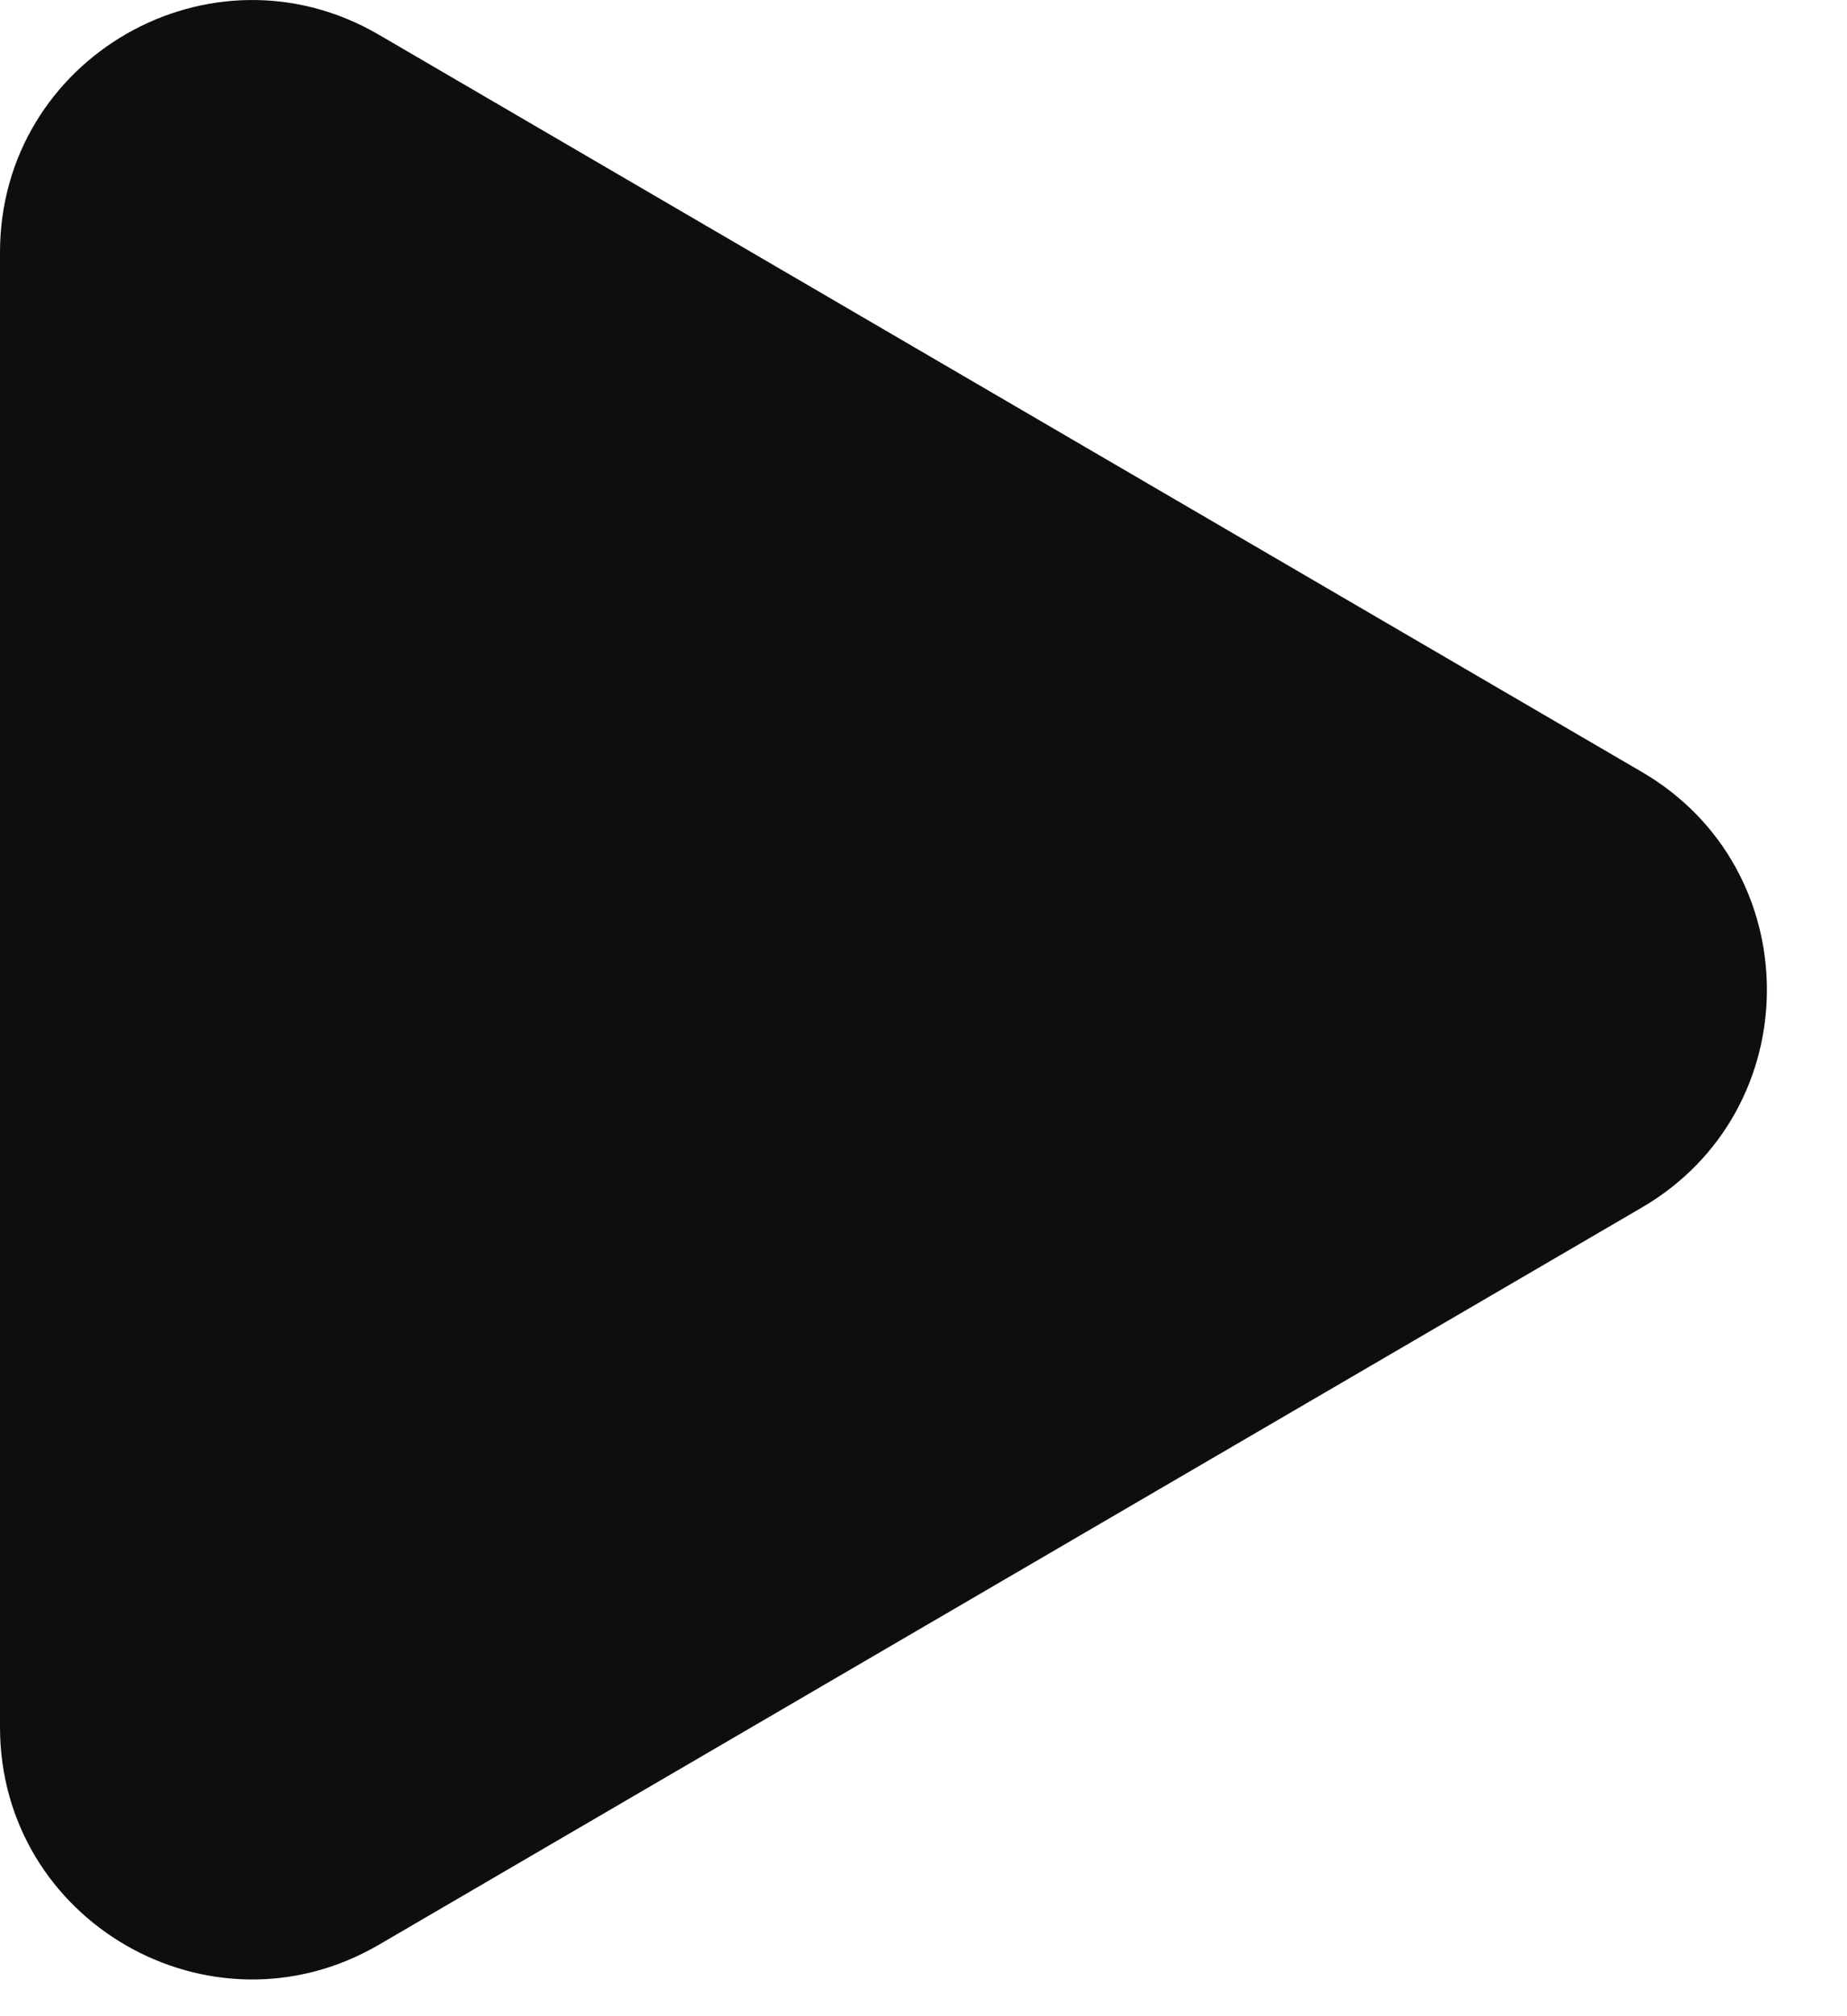
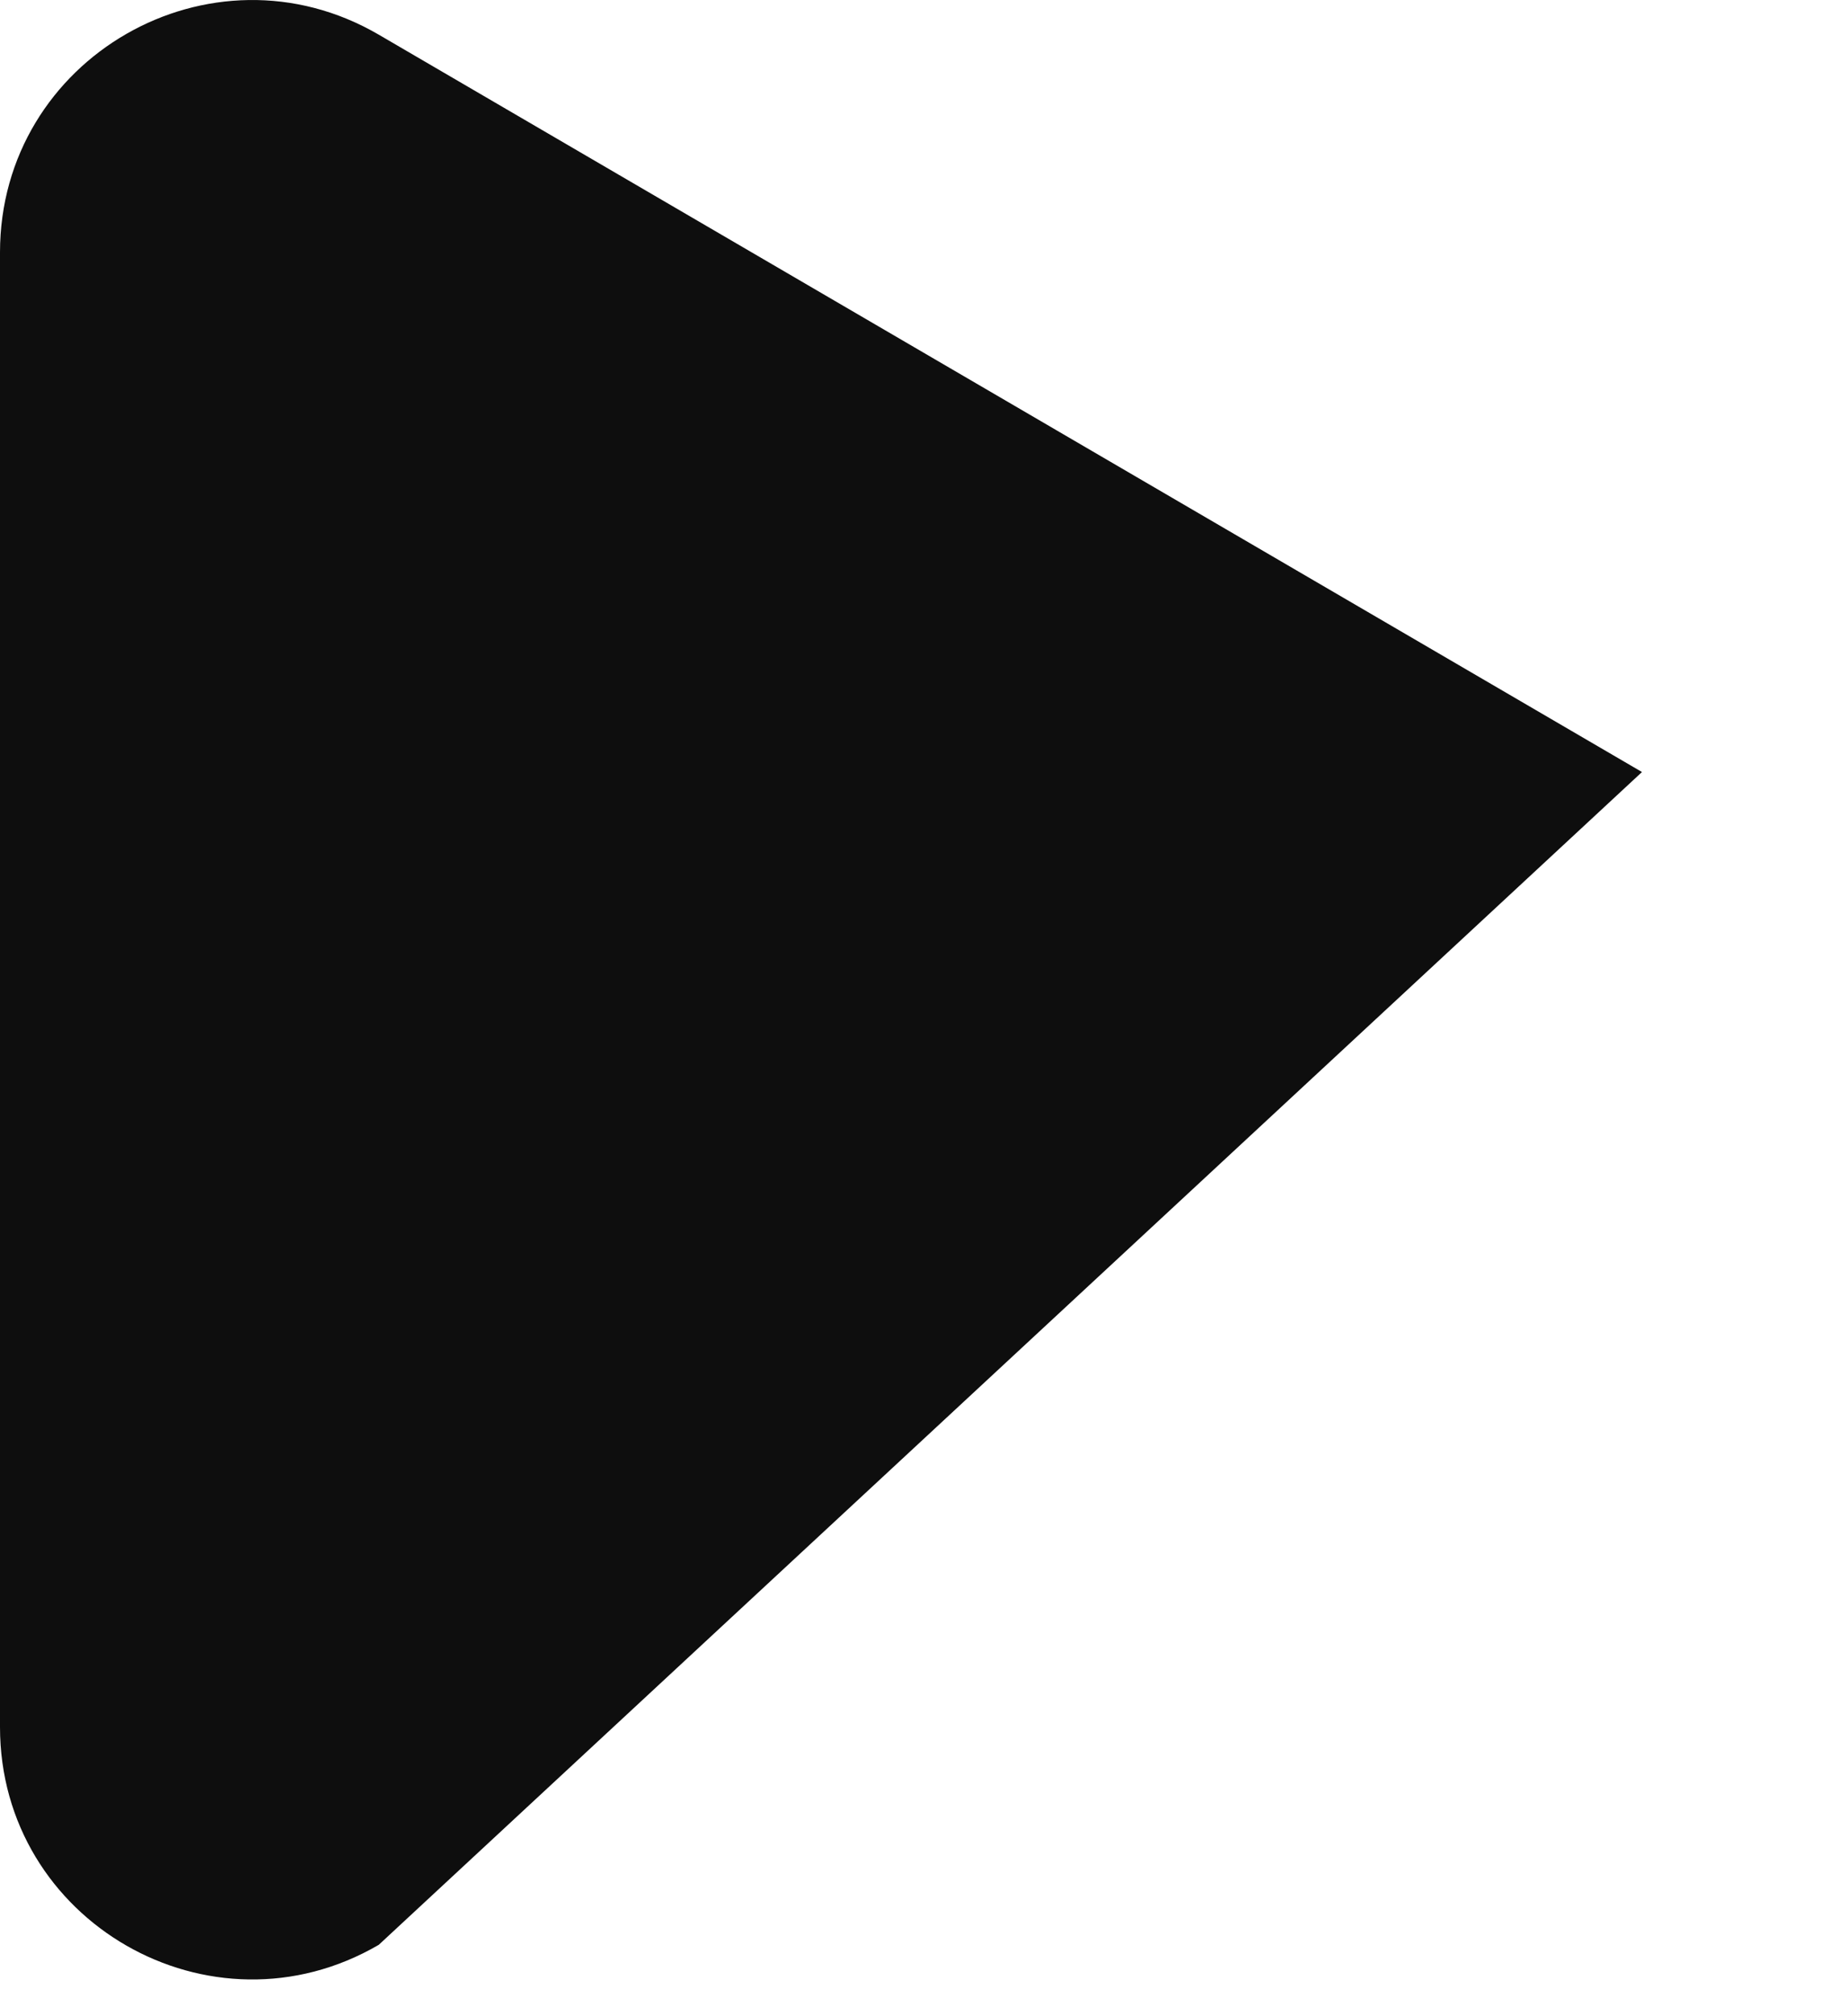
<svg xmlns="http://www.w3.org/2000/svg" width="22" height="24" viewBox="0 0 22 24" fill="none">
-   <path d="M19.558 9.19C21.542 10.348 21.542 13.215 19.558 14.373L4.512 23.15C2.512 24.316 -4.47035e-07 22.874 -4.47035e-07 20.558V3.005C-4.47035e-07 0.689 2.512 -0.753 4.512 0.413L19.558 9.19Z" fill="#0E0E0E" />
+   <path d="M19.558 9.19L4.512 23.15C2.512 24.316 -4.47035e-07 22.874 -4.47035e-07 20.558V3.005C-4.47035e-07 0.689 2.512 -0.753 4.512 0.413L19.558 9.19Z" fill="#0E0E0E" />
</svg>